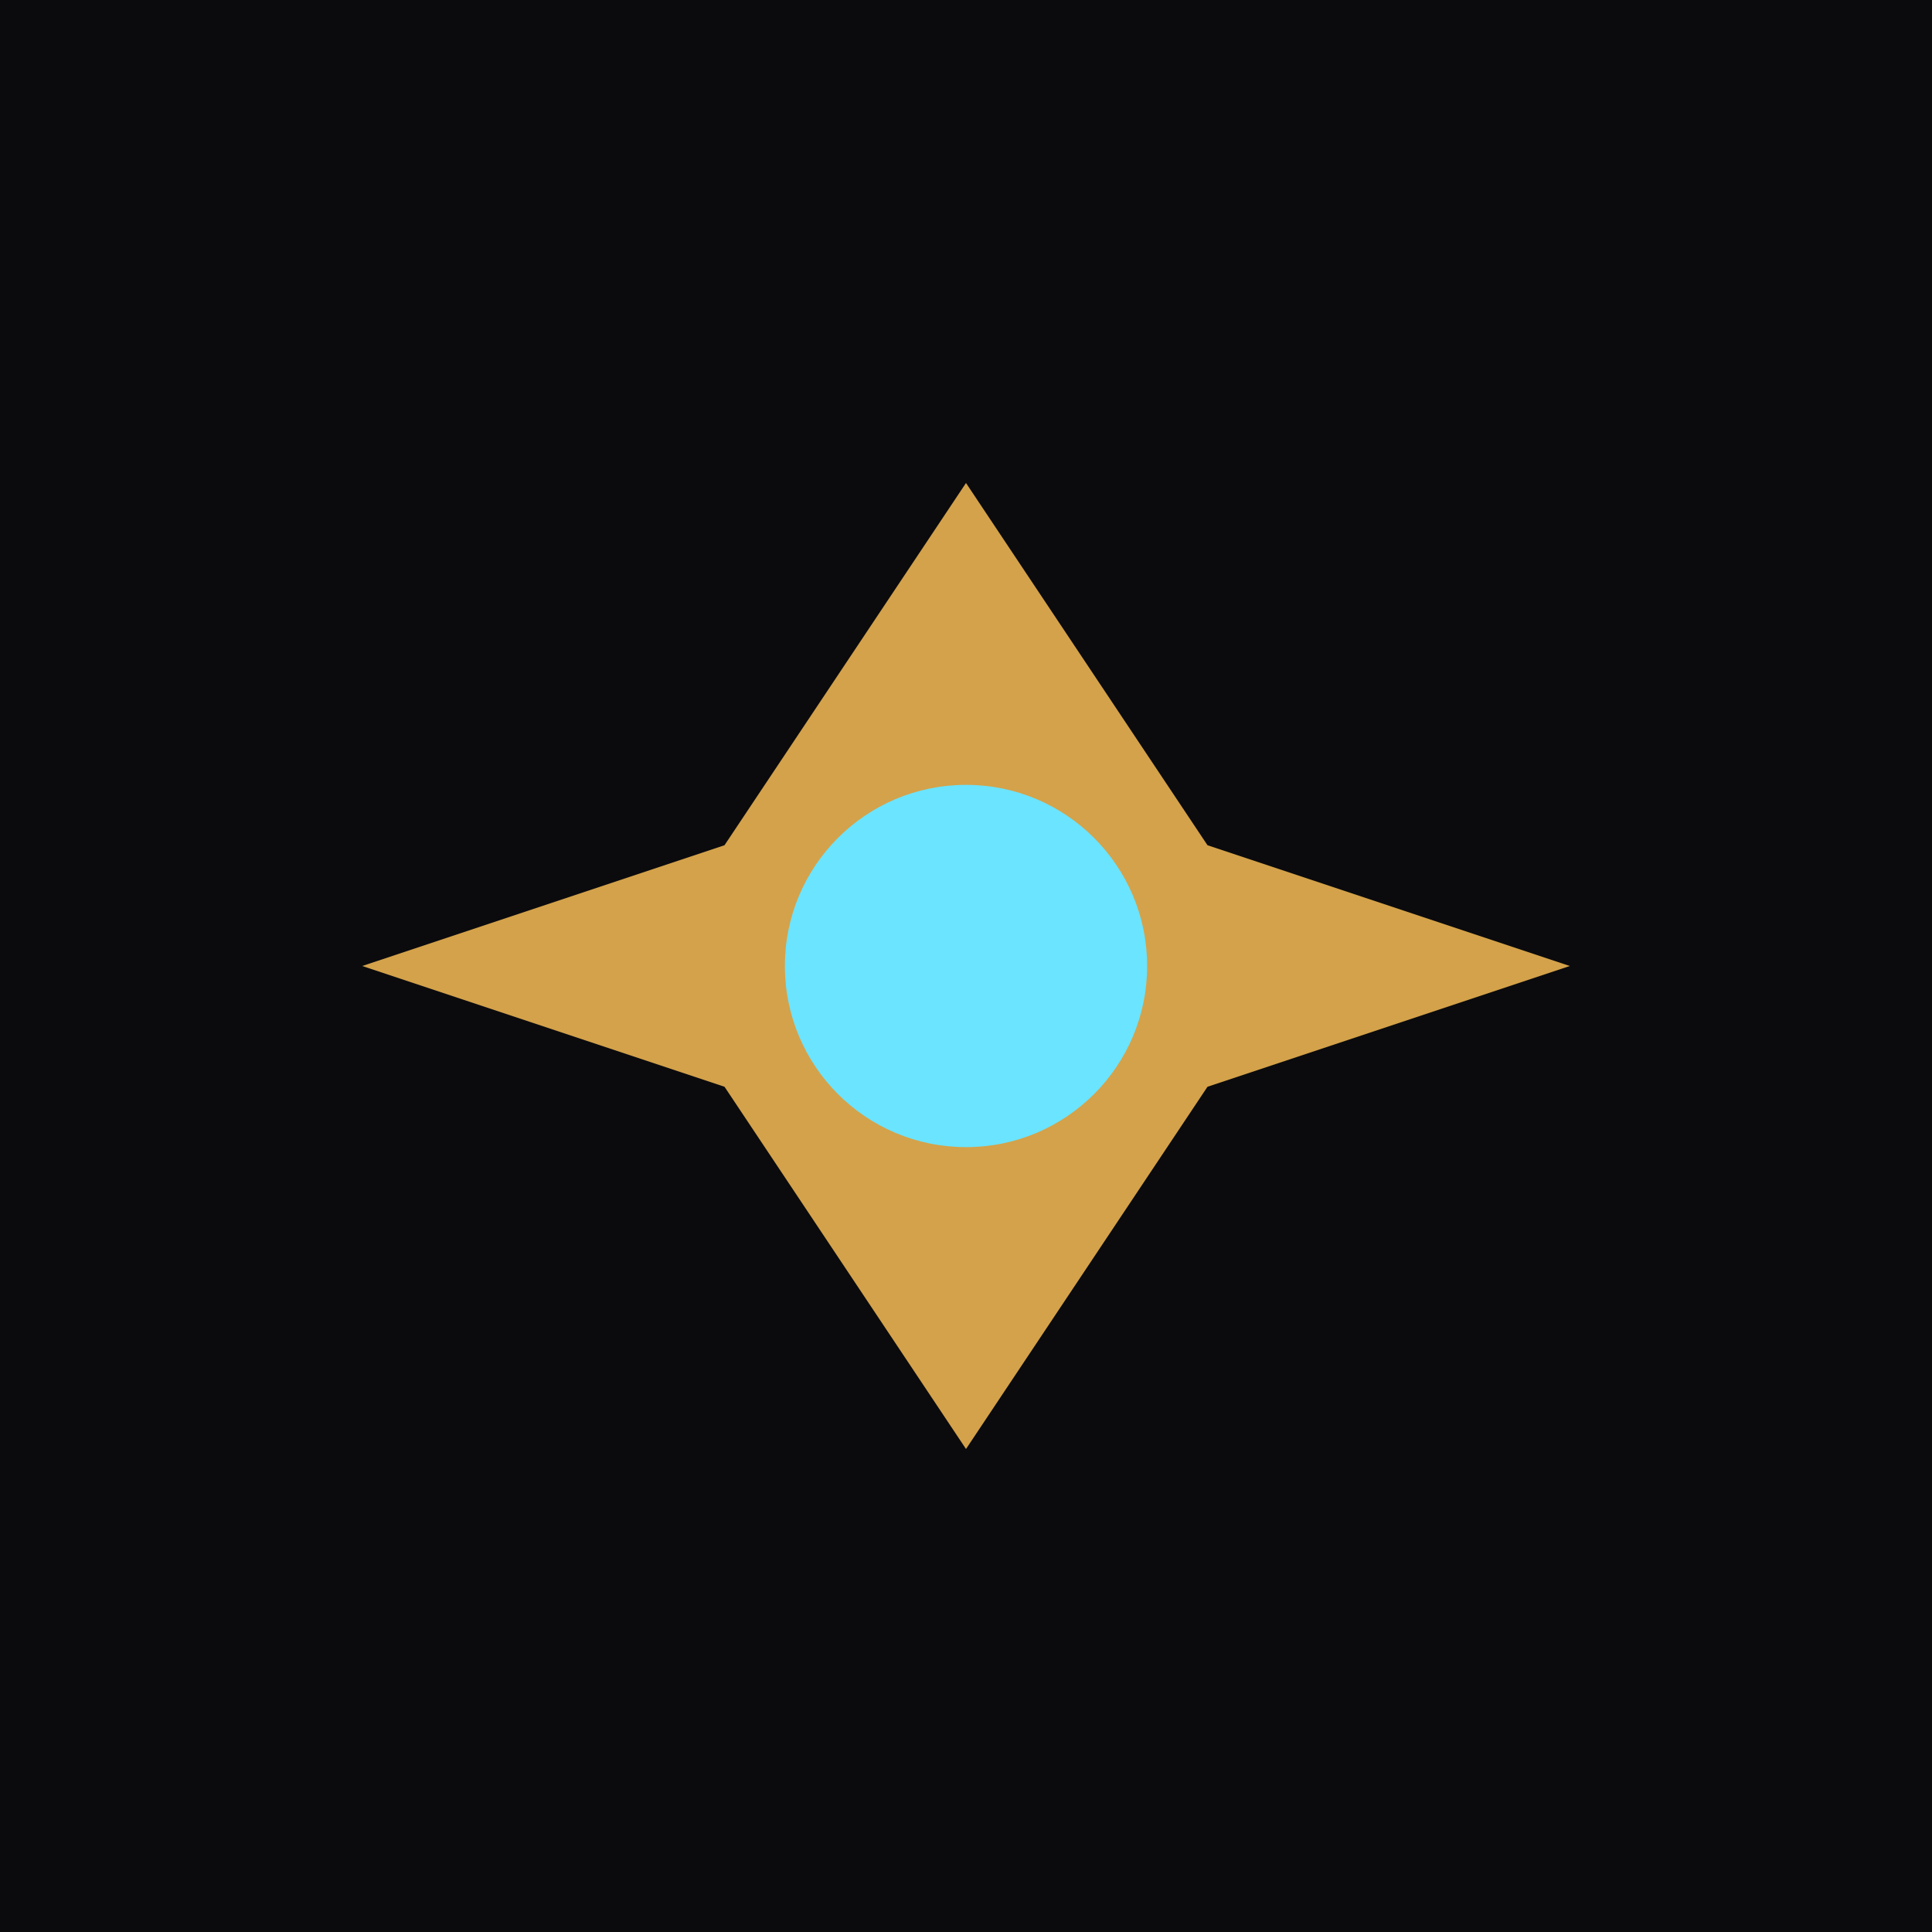
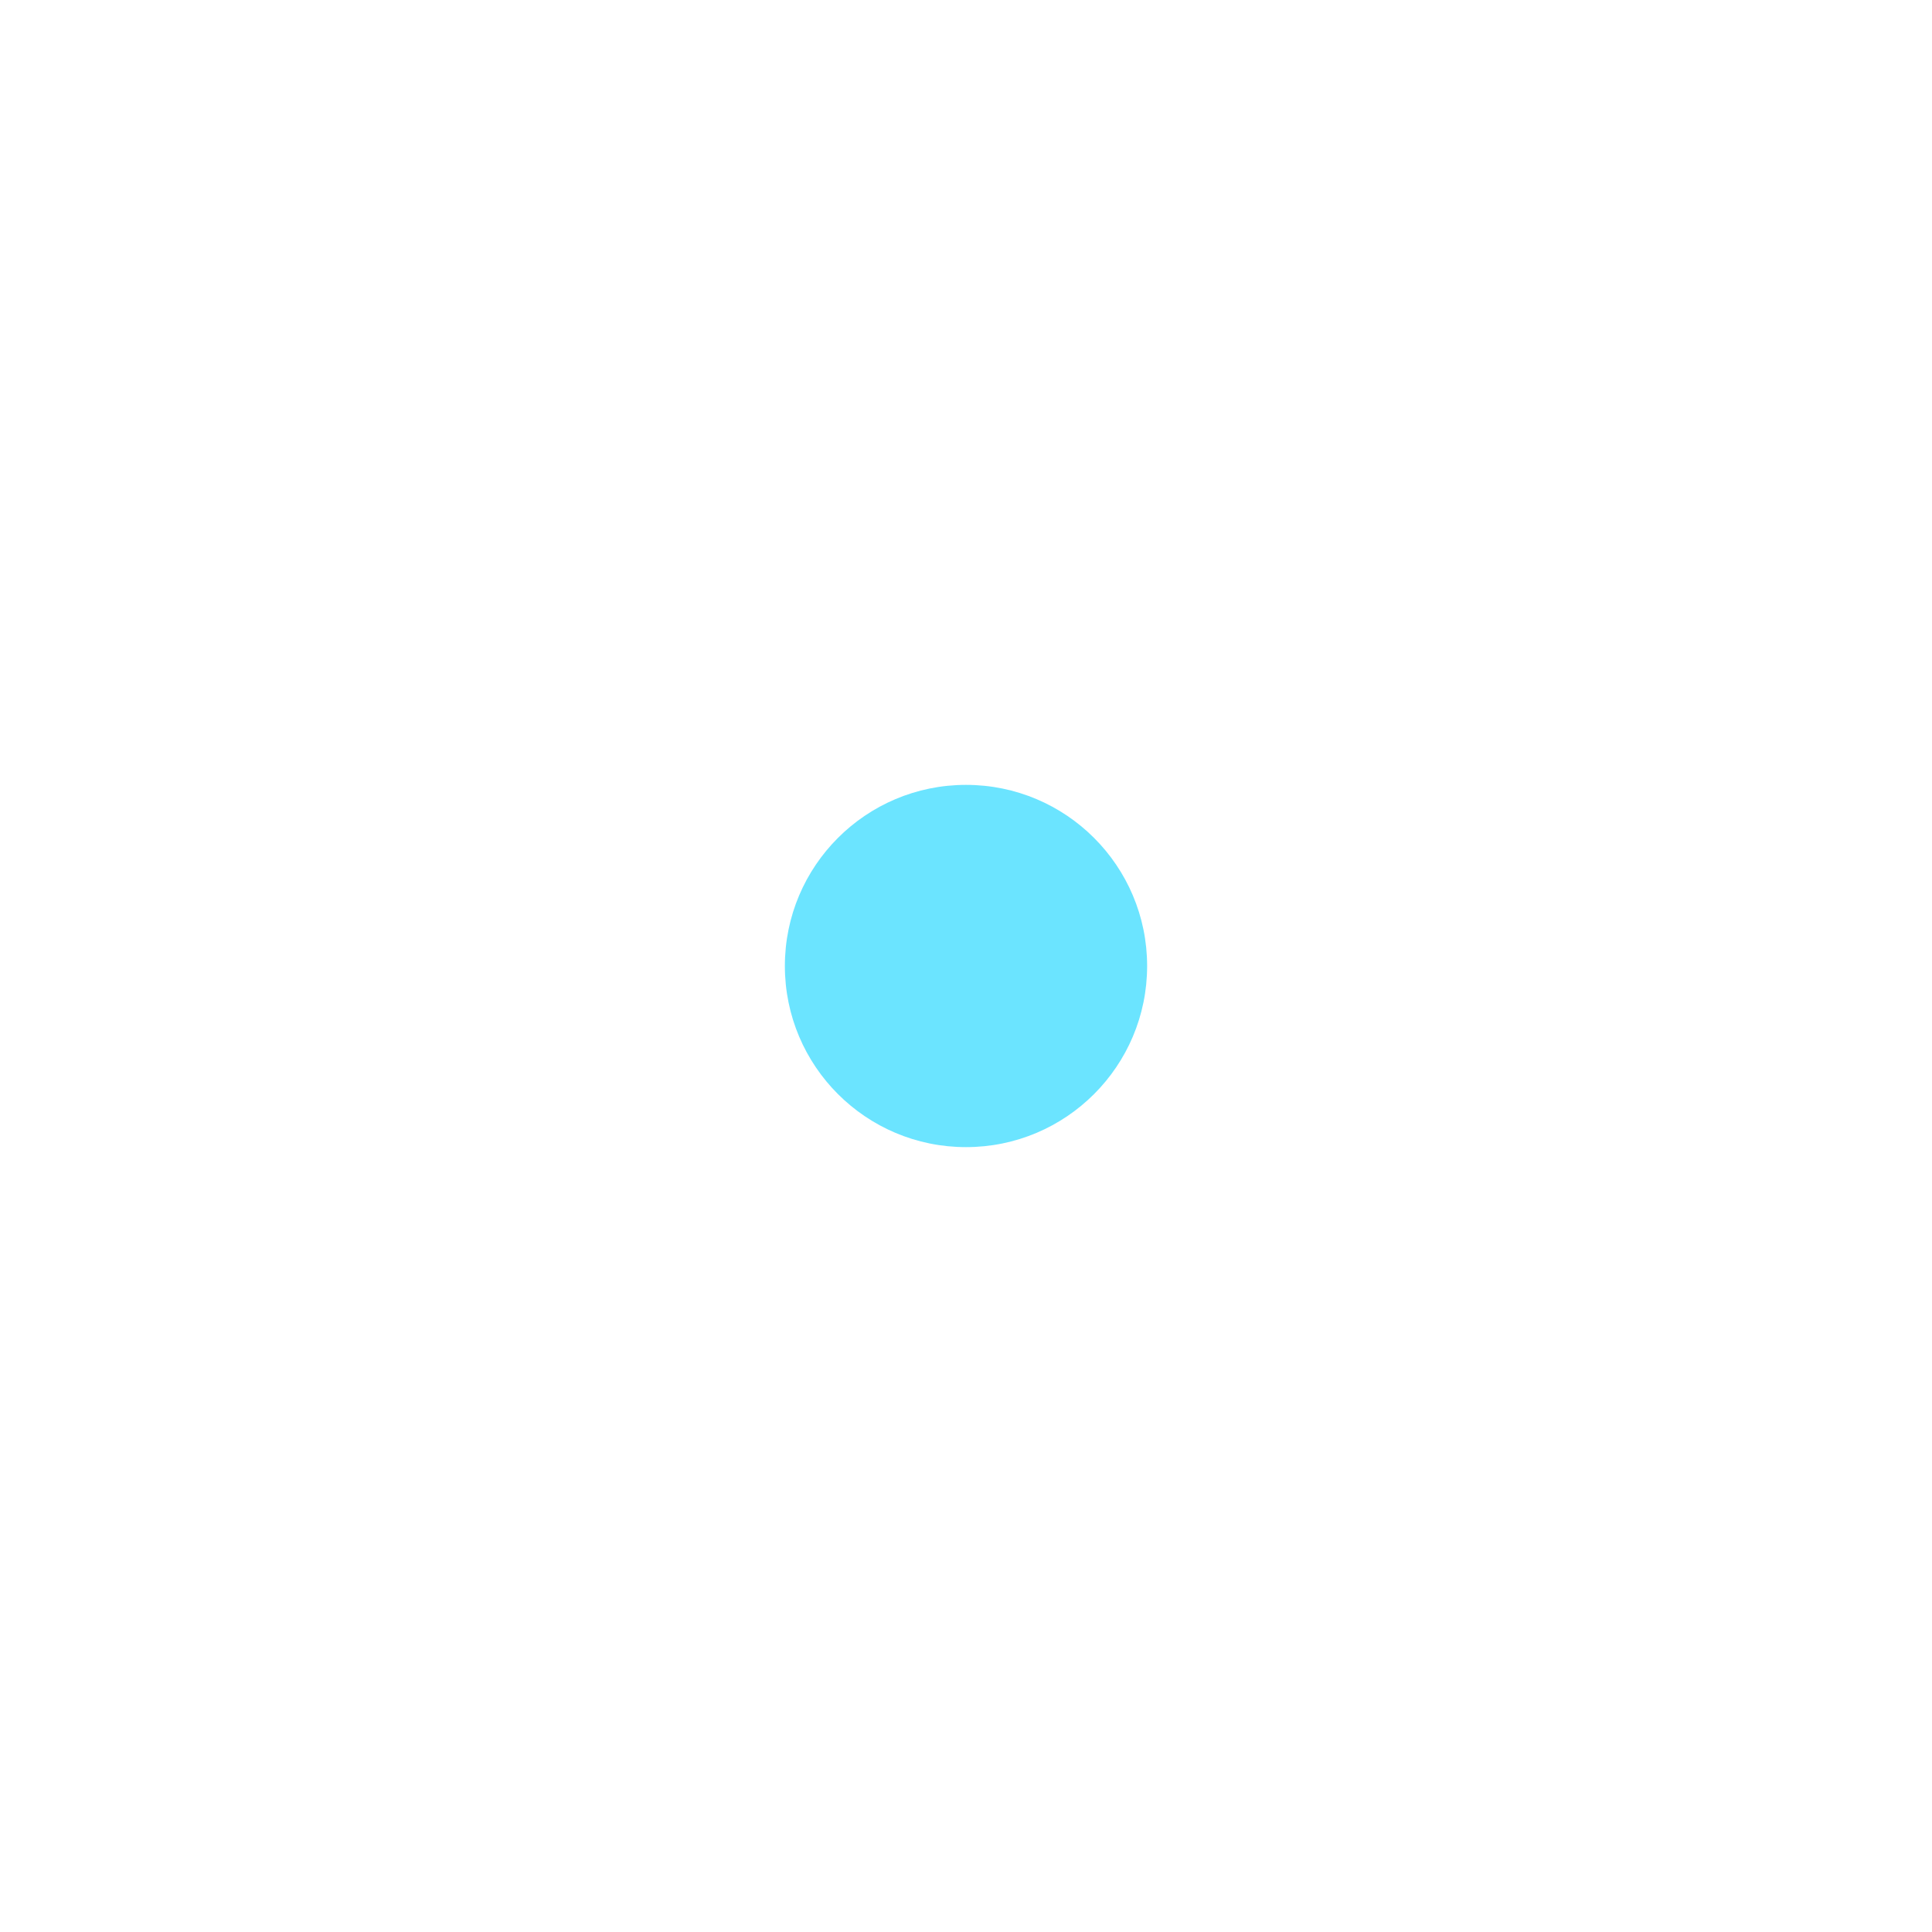
<svg xmlns="http://www.w3.org/2000/svg" viewBox="0 0 32 32">
-   <rect width="32" height="32" fill="#0B0B0E" />
-   <path d="M16 8 L20 14 L26 16 L20 18 L16 24 L12 18 L6 16 L12 14 Z" fill="#D4A24A" />
  <circle cx="16" cy="16" r="3" fill="#6BE4FF" />
</svg>